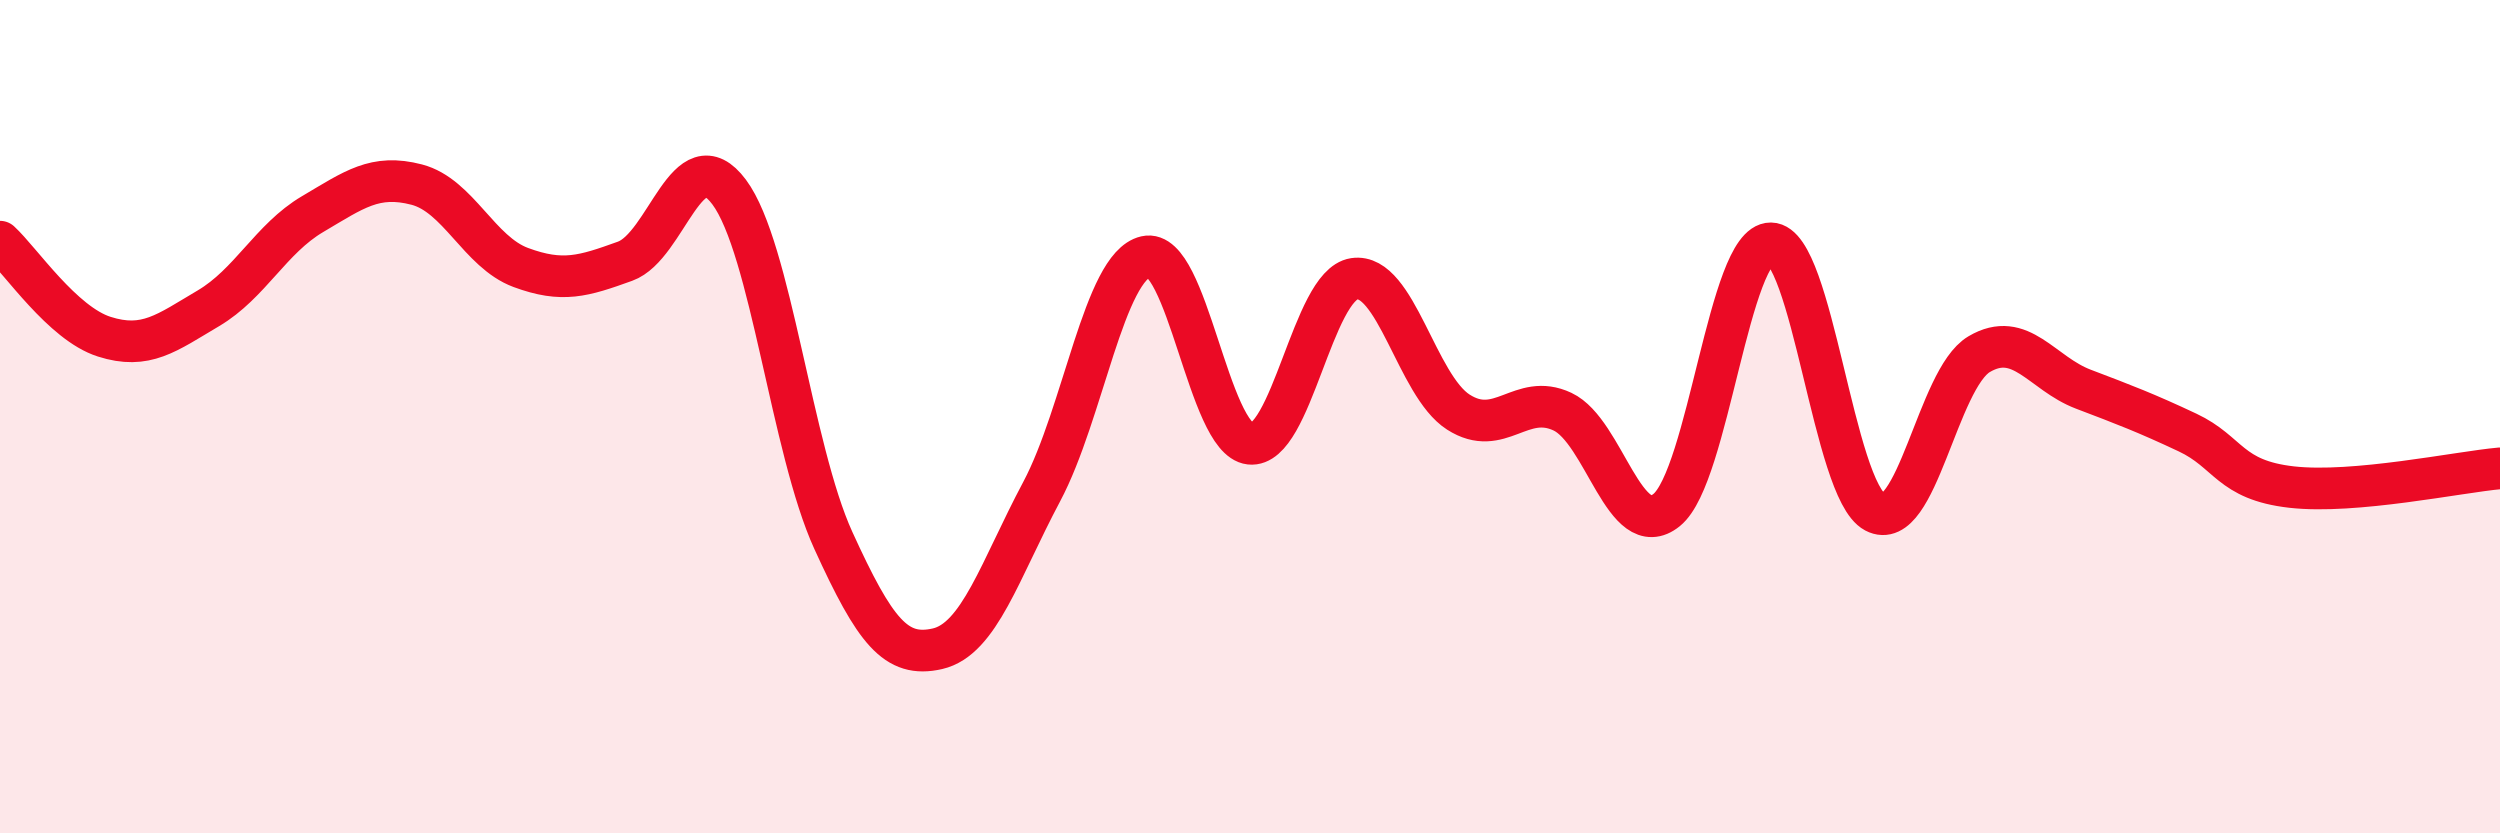
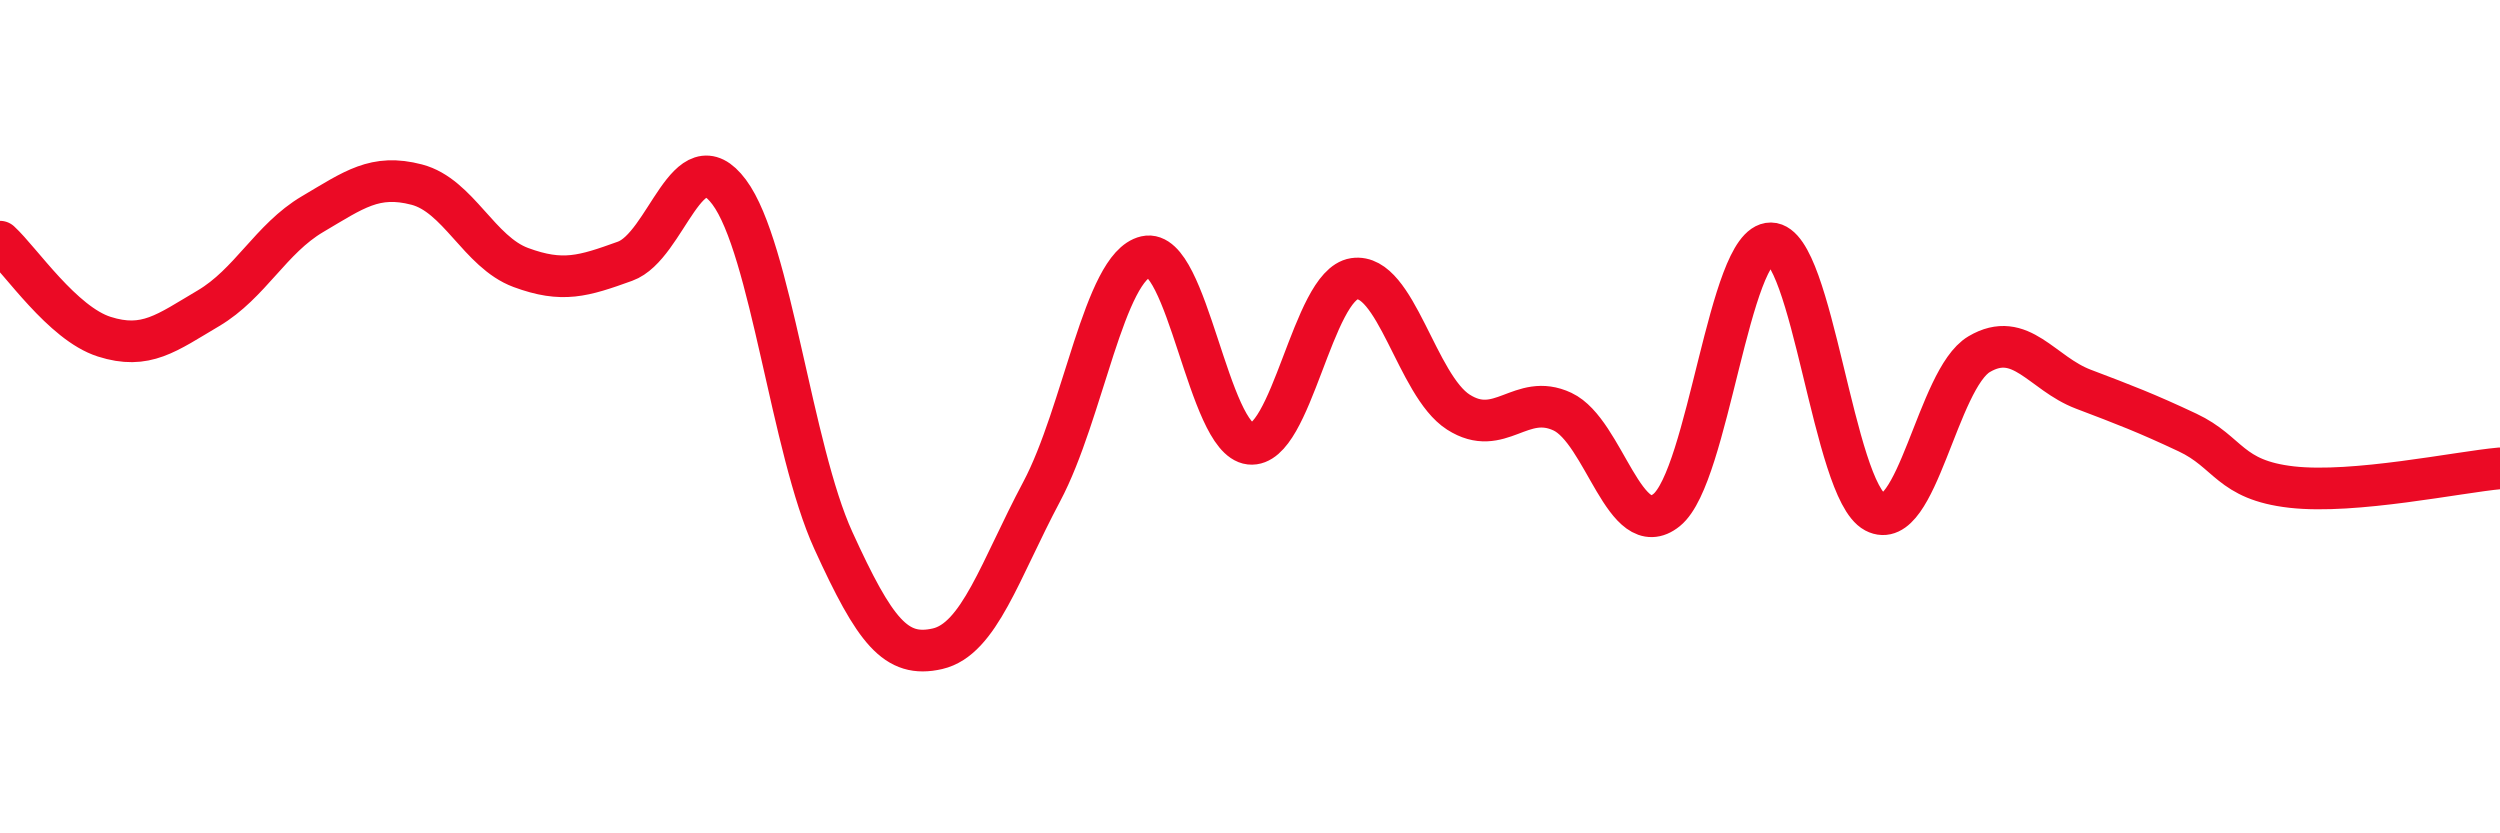
<svg xmlns="http://www.w3.org/2000/svg" width="60" height="20" viewBox="0 0 60 20">
-   <path d="M 0,5.8 C 0.5,6.26 1.5,7.76 2.5,8.08 C 3.5,8.4 4,7.99 5,7.4 C 6,6.81 6.5,5.73 7.5,5.14 C 8.5,4.55 9,4.17 10,4.43 C 11,4.69 11.5,6.05 12.5,6.42 C 13.5,6.79 14,6.63 15,6.27 C 16,5.91 16.5,3.27 17.5,4.61 C 18.5,5.95 19,10.78 20,12.97 C 21,15.16 21.5,15.8 22.5,15.57 C 23.5,15.34 24,13.68 25,11.8 C 26,9.92 26.5,6.39 27.5,6.16 C 28.5,5.93 29,10.54 30,10.65 C 31,10.76 31.5,6.84 32.5,6.69 C 33.5,6.54 34,9.25 35,9.89 C 36,10.53 36.5,9.41 37.5,9.88 C 38.5,10.35 39,13.05 40,12.24 C 41,11.43 41.5,5.83 42.5,5.84 C 43.5,5.85 44,11.76 45,12.29 C 46,12.82 46.5,9.09 47.5,8.5 C 48.5,7.91 49,8.96 50,9.34 C 51,9.72 51.5,9.91 52.5,10.38 C 53.5,10.85 53.5,11.52 55,11.69 C 56.5,11.86 59,11.33 60,11.24L60 20L0 20Z" fill="#EB0A25" opacity="0.1" stroke-linecap="round" stroke-linejoin="round" />
  <path d="M 0,5.8 C 0.5,6.26 1.5,7.76 2.5,8.08 C 3.5,8.4 4,7.99 5,7.4 C 6,6.81 6.5,5.73 7.5,5.14 C 8.5,4.55 9,4.17 10,4.43 C 11,4.69 11.5,6.05 12.5,6.42 C 13.5,6.79 14,6.63 15,6.27 C 16,5.91 16.5,3.27 17.5,4.61 C 18.5,5.95 19,10.78 20,12.97 C 21,15.16 21.5,15.8 22.5,15.57 C 23.5,15.34 24,13.68 25,11.8 C 26,9.92 26.5,6.39 27.5,6.16 C 28.5,5.93 29,10.54 30,10.65 C 31,10.76 31.5,6.84 32.5,6.69 C 33.5,6.54 34,9.25 35,9.89 C 36,10.53 36.5,9.41 37.5,9.88 C 38.5,10.35 39,13.05 40,12.24 C 41,11.43 41.5,5.83 42.5,5.84 C 43.5,5.85 44,11.76 45,12.29 C 46,12.82 46.5,9.09 47.5,8.5 C 48.5,7.91 49,8.96 50,9.34 C 51,9.72 51.5,9.91 52.5,10.38 C 53.5,10.85 53.5,11.52 55,11.69 C 56.5,11.86 59,11.33 60,11.24" stroke="#EB0A25" stroke-width="1" fill="none" stroke-linecap="round" stroke-linejoin="round" />
</svg>